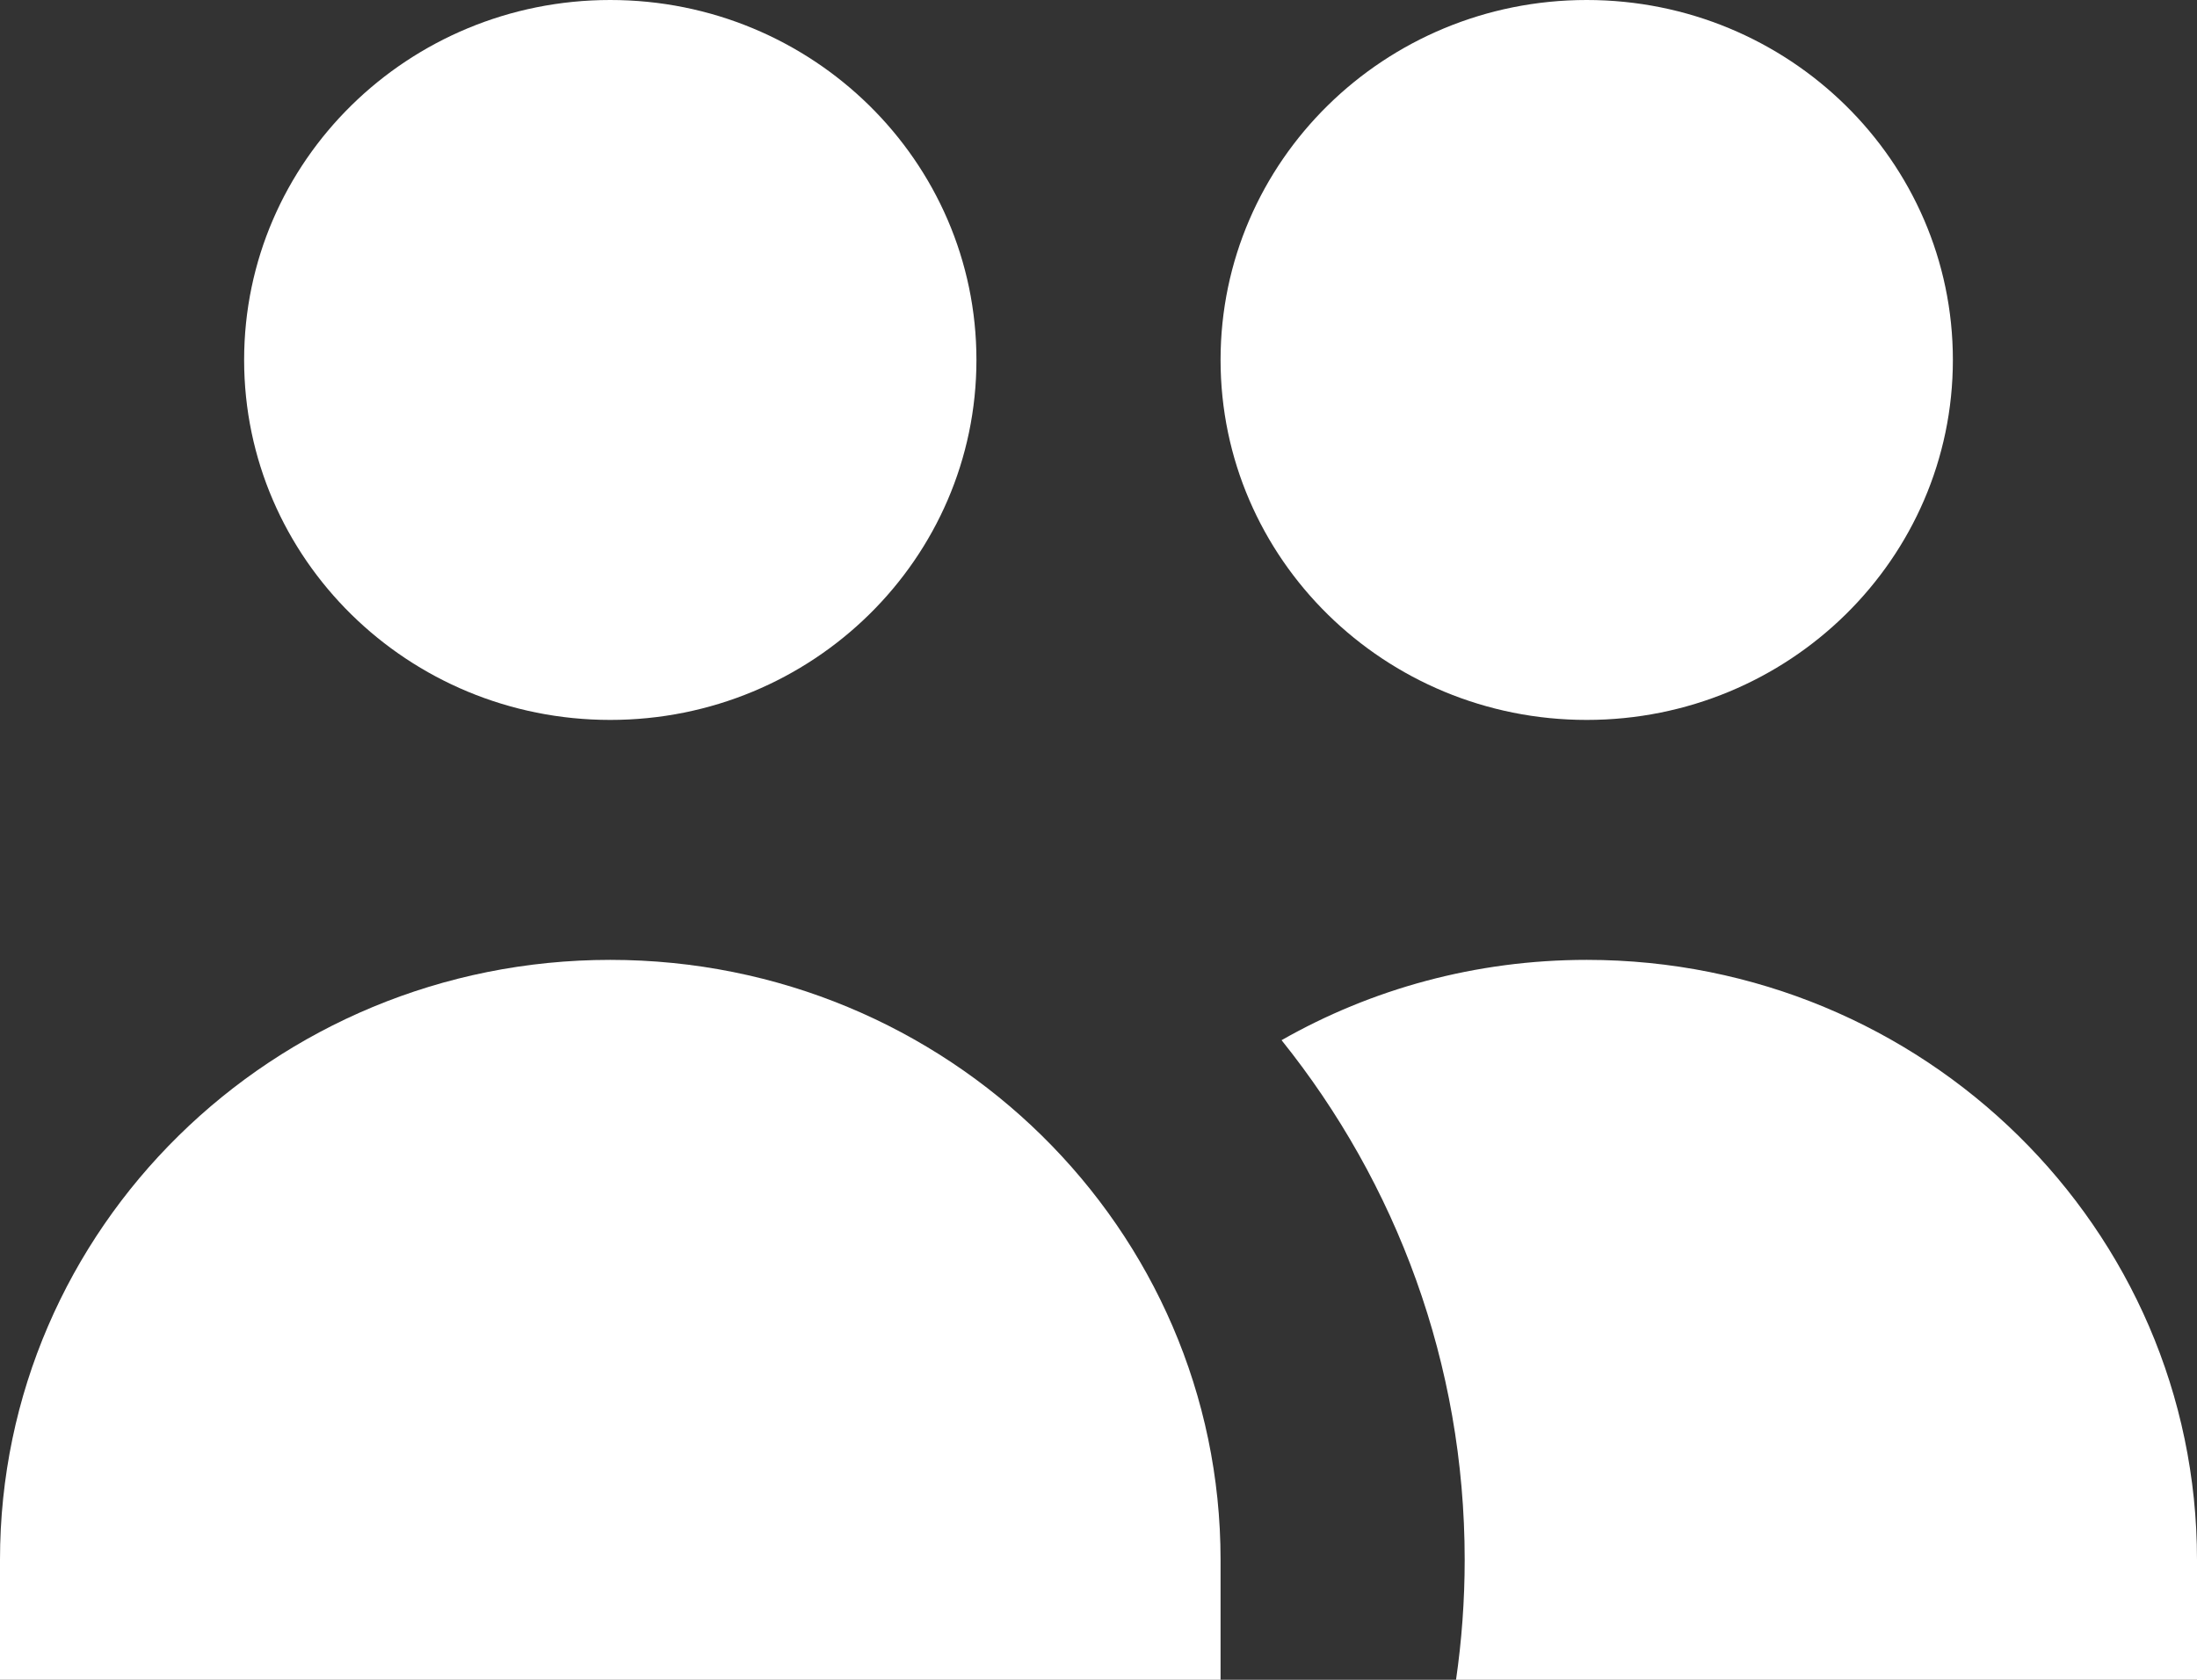
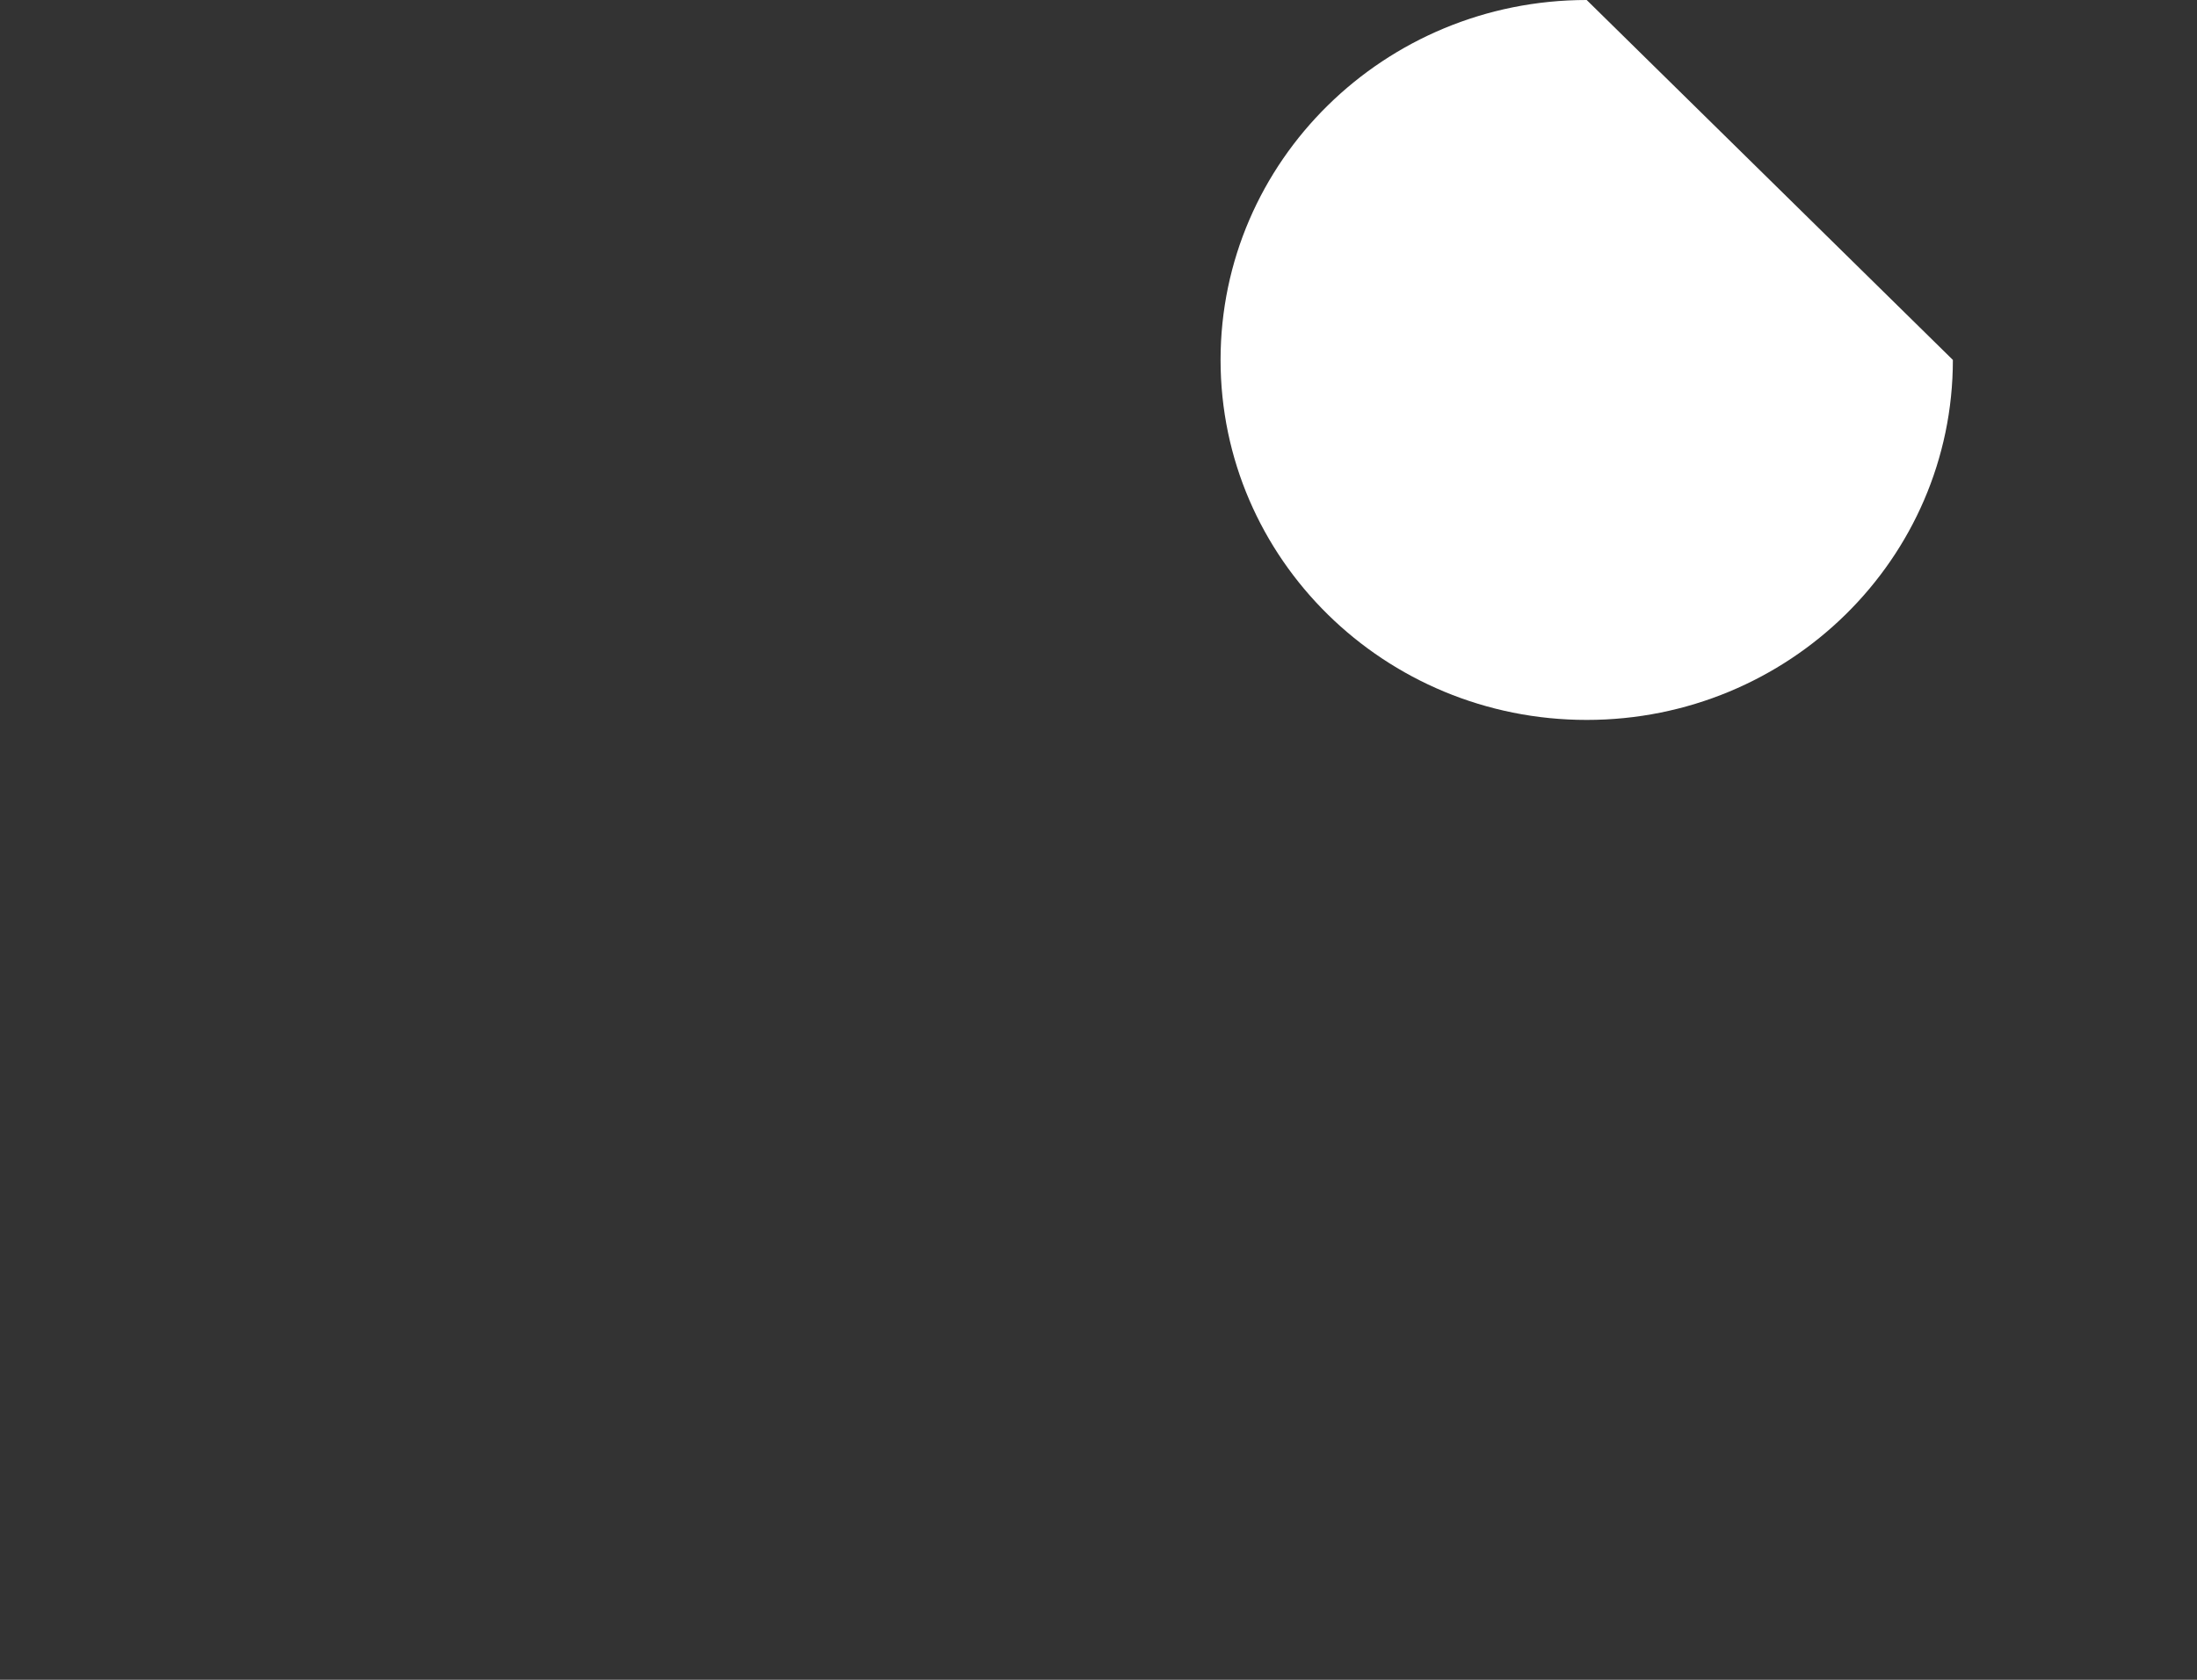
<svg xmlns="http://www.w3.org/2000/svg" width="34" height="26" viewBox="0 0 34 26" fill="none">
  <rect x="0" y="0" width="34" height="26" fill="#333333" stroke="none" />
-   <path d="M15.111 5.571C15.111 8.648 12.574 11.143 9.444 11.143C6.315 11.143 3.778 8.648 3.778 5.571C3.778 2.494 6.315 0 9.444 0C12.574 0 15.111 2.494 15.111 5.571Z" fill="white" />
-   <path d="M30.222 5.571C30.222 8.648 27.685 11.143 24.555 11.143C21.426 11.143 18.889 8.648 18.889 5.571C18.889 2.494 21.426 0 24.555 0C27.685 0 30.222 2.494 30.222 5.571Z" fill="white" />
-   <path d="M22.533 26C22.621 25.393 22.667 24.773 22.667 24.143C22.667 21.106 21.608 18.312 19.833 16.1C21.222 15.309 22.835 14.857 24.556 14.857C29.772 14.857 34 19.015 34 24.143V26H22.533Z" fill="white" />
-   <path d="M9.444 14.857C14.661 14.857 18.889 19.015 18.889 24.143V26H0V24.143C0 19.015 4.228 14.857 9.444 14.857Z" fill="white" />
+   <path d="M30.222 5.571C30.222 8.648 27.685 11.143 24.555 11.143C21.426 11.143 18.889 8.648 18.889 5.571C18.889 2.494 21.426 0 24.555 0Z" fill="white" />
</svg>